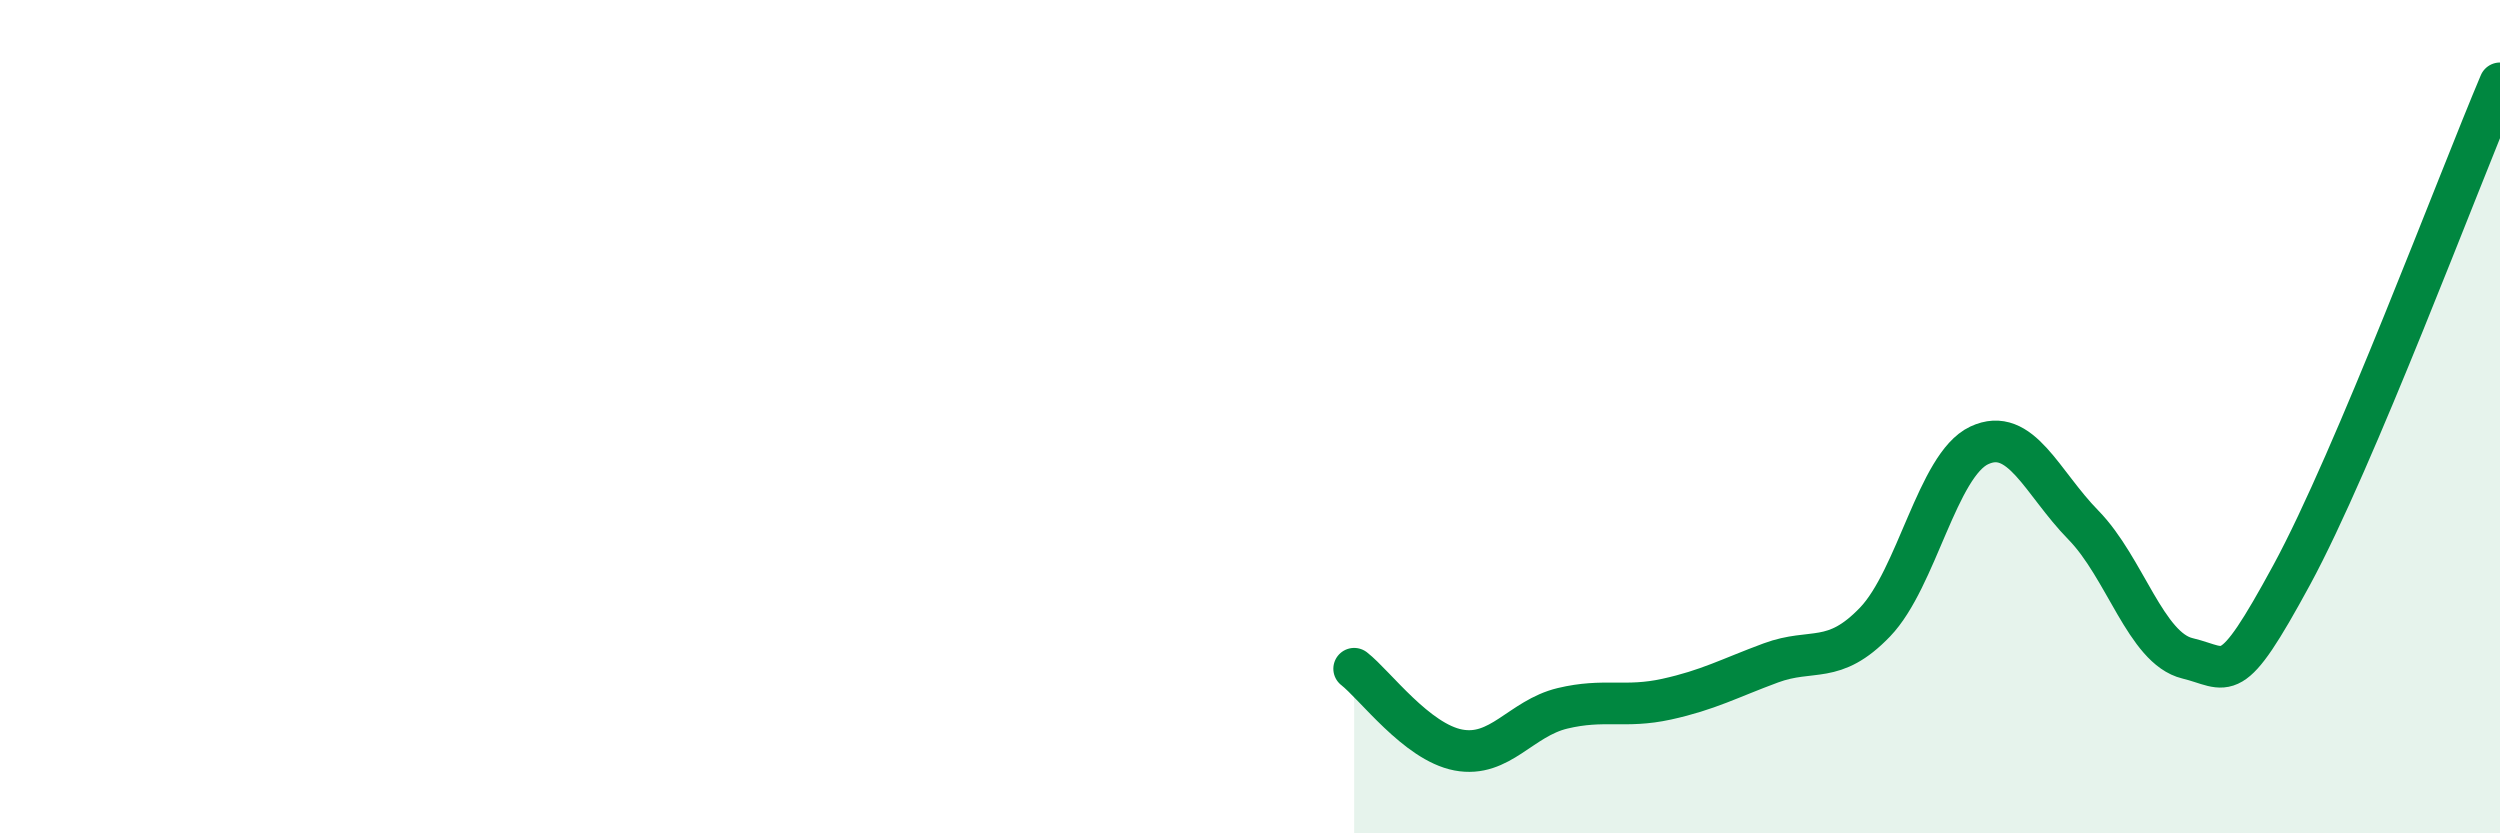
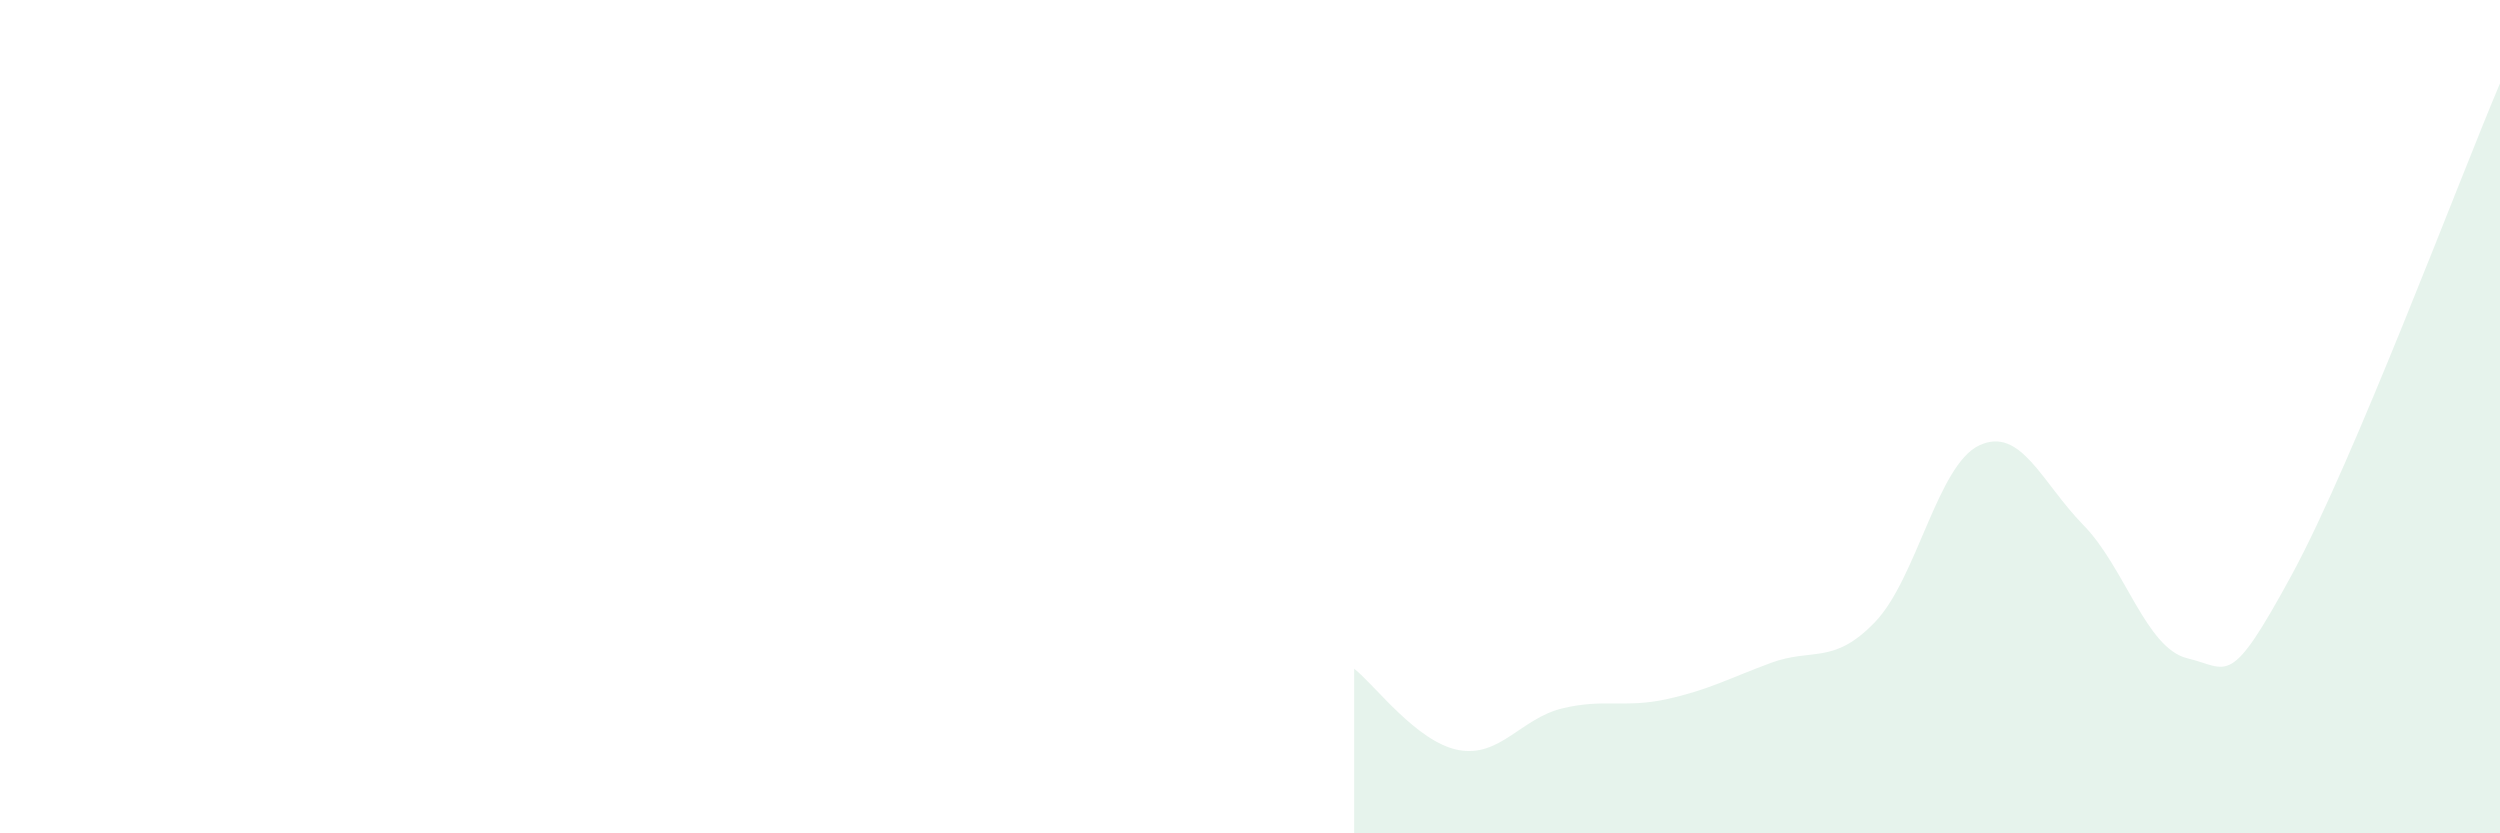
<svg xmlns="http://www.w3.org/2000/svg" width="60" height="20" viewBox="0 0 60 20">
  <path d="M 32.5,16.05 C 33,16.44 34,17.81 35,18 C 36,18.19 36.5,17.24 37.5,17 C 38.5,16.76 39,17 40,16.78 C 41,16.56 41.5,16.28 42.5,15.91 C 43.5,15.54 44,15.97 45,14.93 C 46,13.89 46.5,11.16 47.5,10.69 C 48.5,10.22 49,11.58 50,12.6 C 51,13.62 51.5,15.56 52.5,15.8 C 53.5,16.04 53.5,16.56 55,13.8 C 56.5,11.04 59,4.36 60,2L60 20L32.5 20Z" fill="#008740" opacity="0.1" stroke-linecap="round" stroke-linejoin="round" />
-   <path d="M 32.5,16.05 C 33,16.44 34,17.81 35,18 C 36,18.19 36.5,17.24 37.5,17 C 38.5,16.76 39,17 40,16.78 C 41,16.56 41.5,16.28 42.5,15.91 C 43.5,15.54 44,15.97 45,14.93 C 46,13.89 46.5,11.16 47.5,10.69 C 48.5,10.22 49,11.58 50,12.6 C 51,13.62 51.5,15.56 52.5,15.8 C 53.5,16.04 53.5,16.56 55,13.8 C 56.5,11.04 59,4.36 60,2" stroke="#008740" stroke-width="1" fill="none" stroke-linecap="round" stroke-linejoin="round" />
</svg>